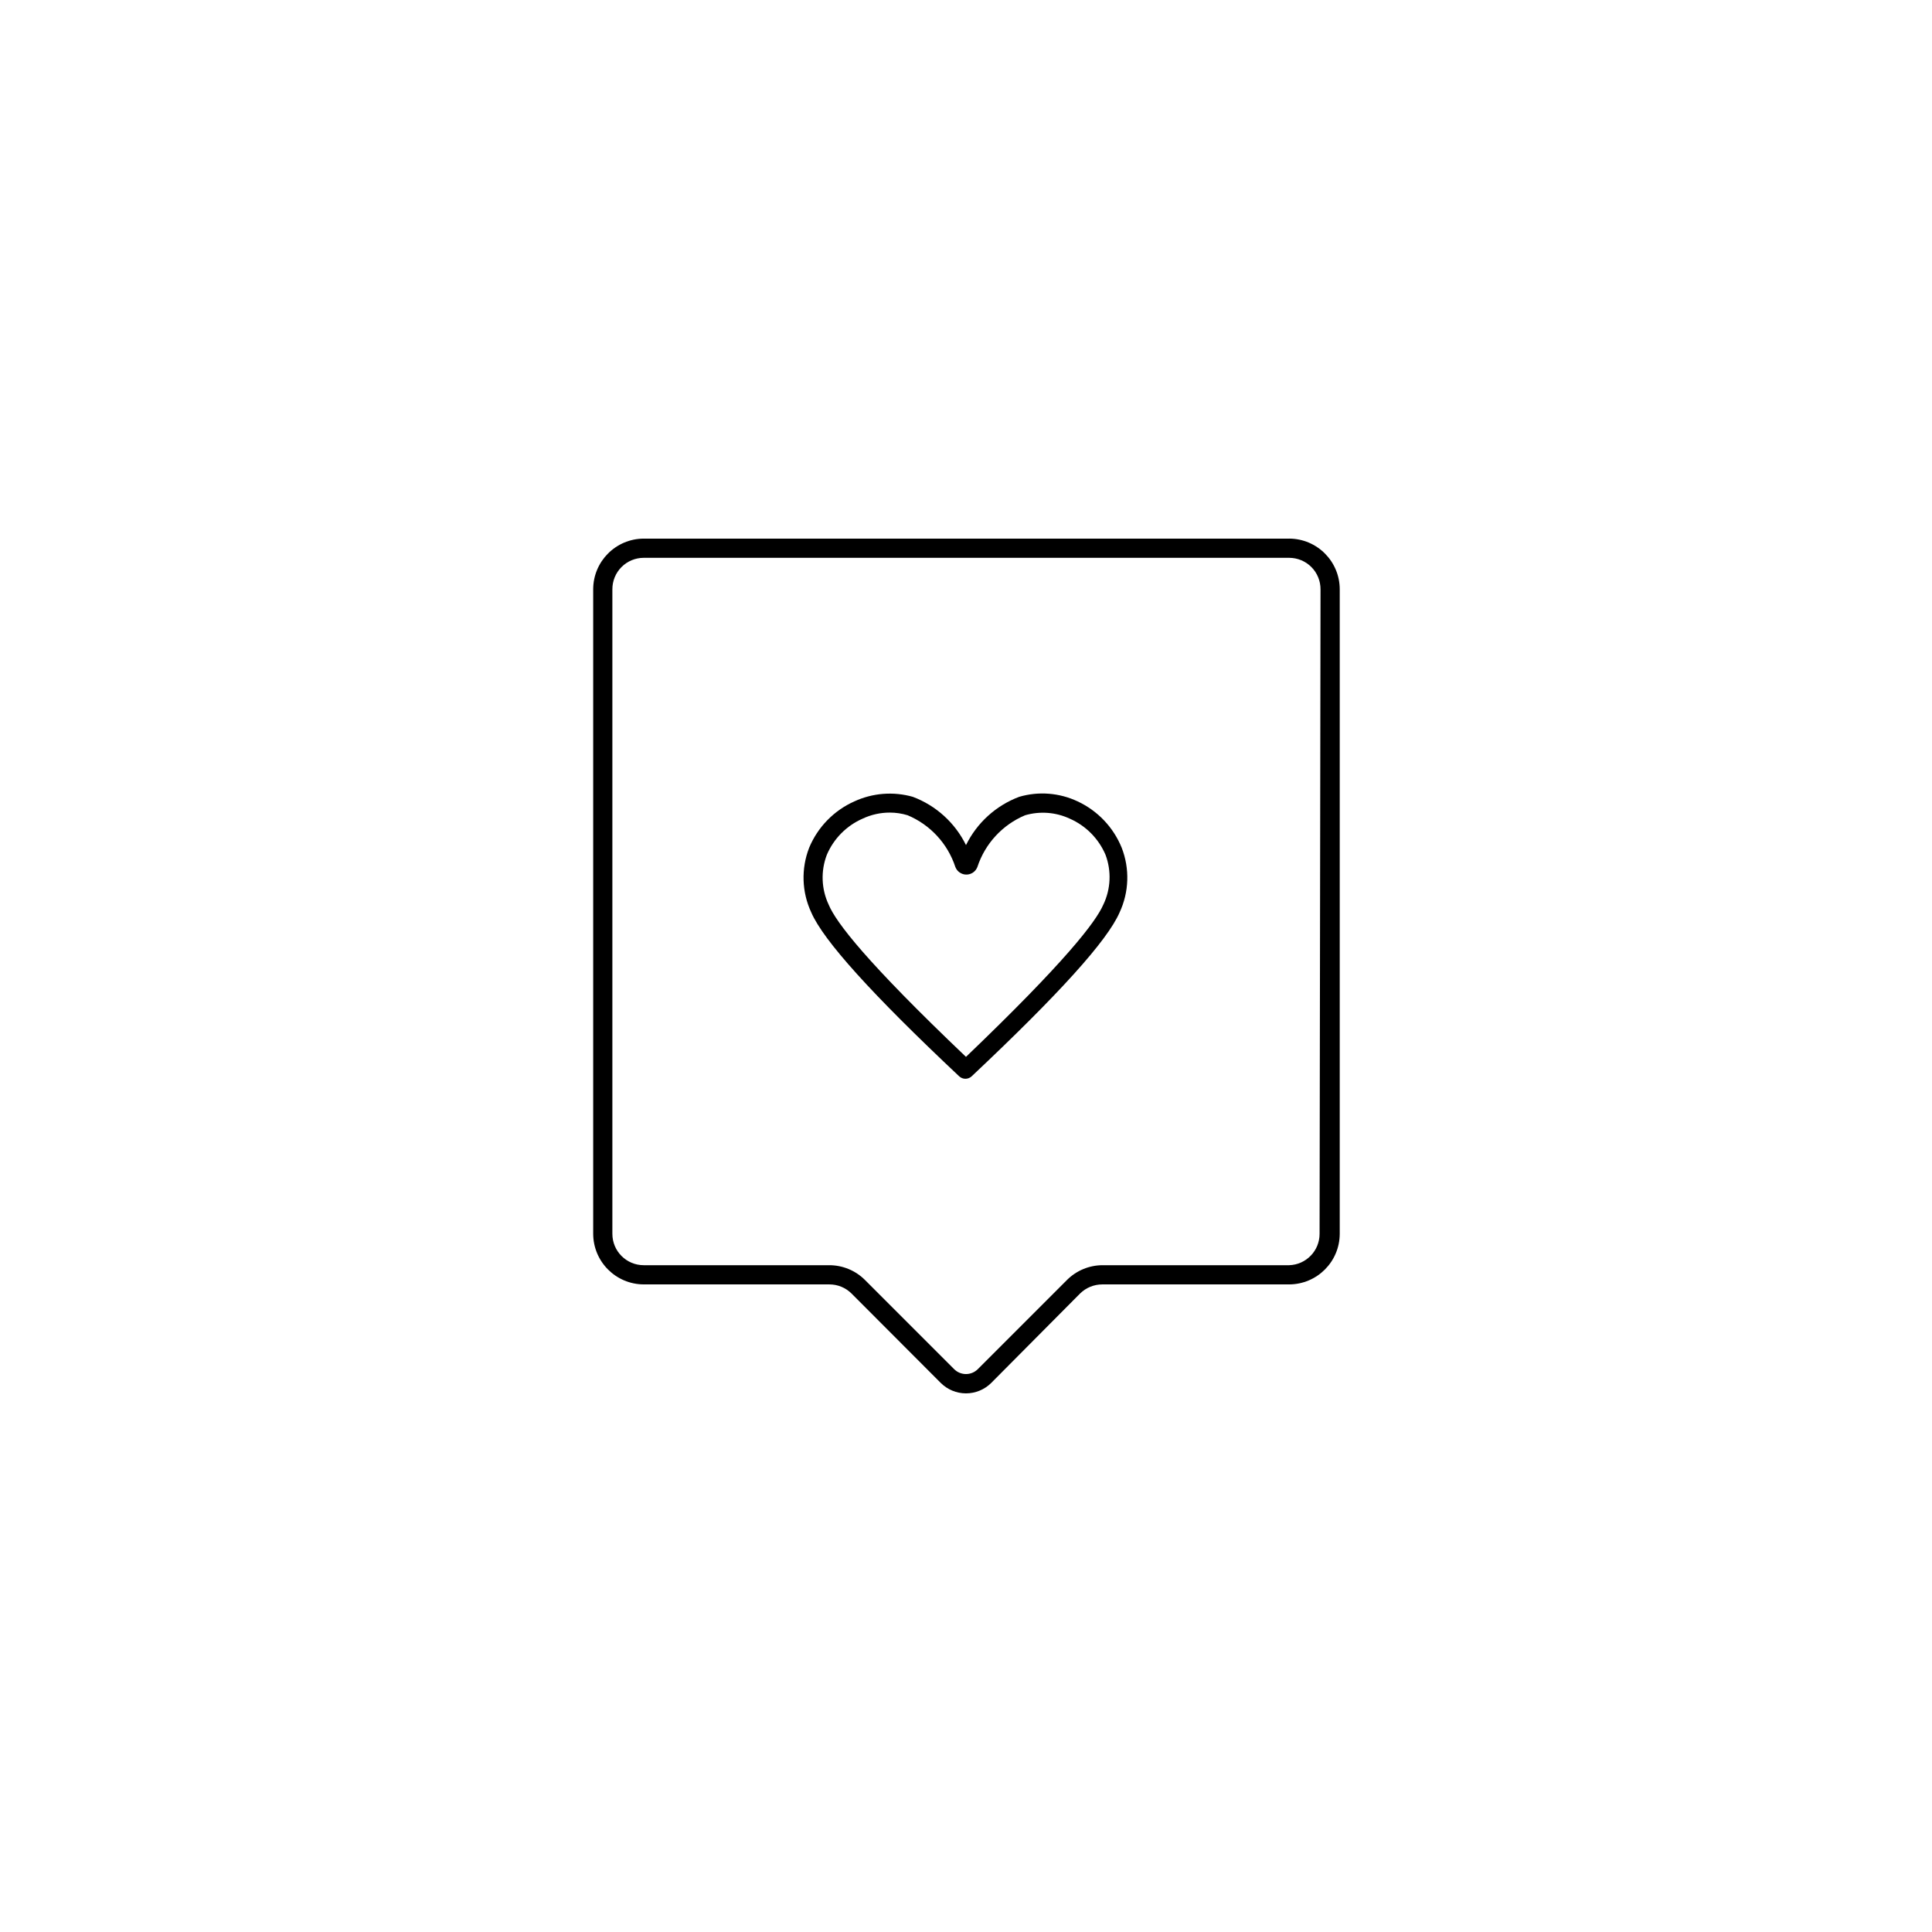
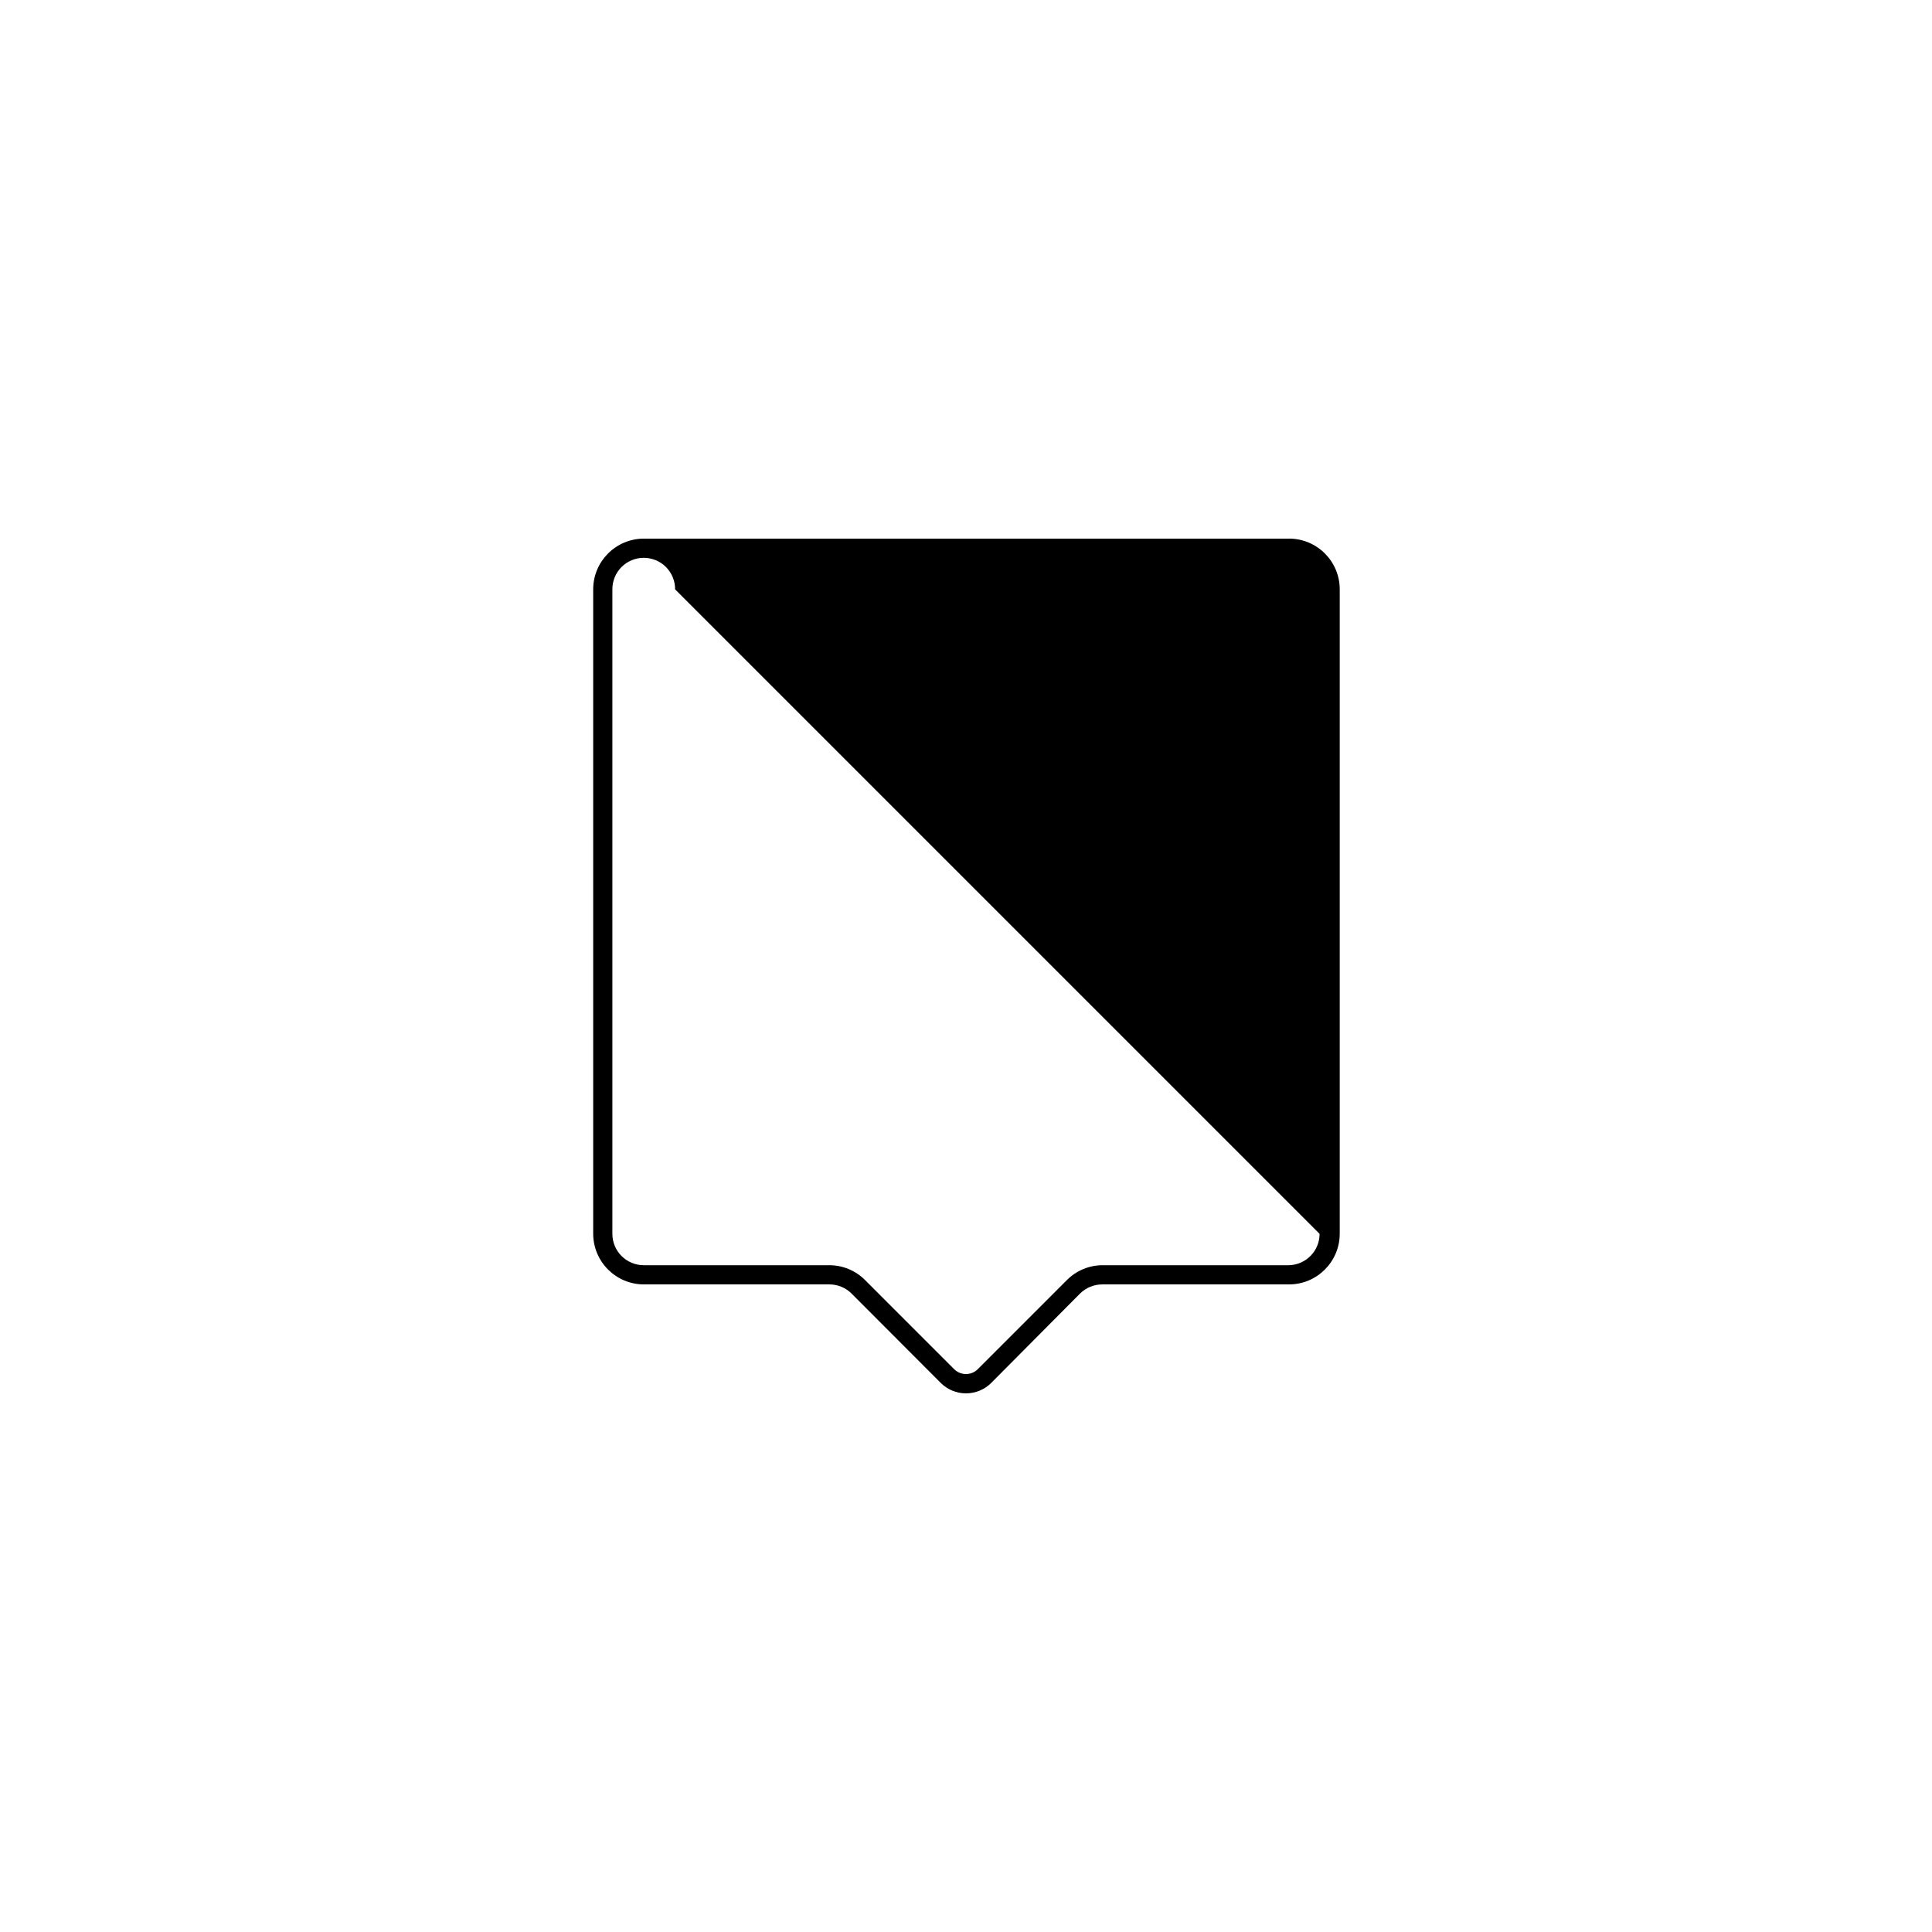
<svg xmlns="http://www.w3.org/2000/svg" fill="#000000" width="800px" height="800px" version="1.1" viewBox="144 144 512 512">
  <g>
-     <path d="m429.57 356.37c-4.832-2.277-10.336-2.707-15.465-1.207-6.16 2.312-11.207 6.891-14.105 12.797-2.902-5.906-7.949-10.484-14.109-12.797-5.133-1.449-10.617-1.023-15.465 1.207-5.426 2.414-9.715 6.812-11.992 12.293-2.16 5.547-1.961 11.734 0.555 17.133 3.223 7.457 16.07 21.664 39.195 43.43v-0.004c0.934 0.883 2.394 0.883 3.328 0 23.125-21.766 35.973-35.973 39.195-43.43v0.004c2.512-5.398 2.715-11.586 0.555-17.133-2.203-5.426-6.379-9.816-11.691-12.293zm6.801 27.406c-1.965 4.535-10.078 15.113-36.375 40.305-26.449-25.191-34.41-35.621-36.375-40.305l0.004 0.004c-1.969-4.164-2.152-8.953-0.504-13.25 1.824-4.281 5.211-7.703 9.469-9.574 2.269-1.07 4.75-1.621 7.258-1.613 1.586 0.004 3.164 0.242 4.684 0.707 6 2.519 10.613 7.519 12.645 13.703 0.461 1.215 1.625 2.019 2.922 2.019 1.301 0 2.465-0.805 2.922-2.019 2.035-6.184 6.644-11.184 12.648-13.703 3.926-1.141 8.133-0.82 11.84 0.906 4.258 1.871 7.644 5.293 9.469 9.574 1.617 4.312 1.398 9.098-0.602 13.25z" />
-     <path d="m485.64 286.74h-171.04c-7.41 0.027-13.398 6.043-13.398 13.453v170.79-0.004c0.027 7.391 6.012 13.375 13.398 13.402h49.172c2.211-0.008 4.328 0.859 5.894 2.418l23.629 23.68c1.777 1.777 4.188 2.777 6.703 2.777 2.512 0 4.922-1 6.699-2.777l23.527-23.68c1.574-1.547 3.688-2.414 5.894-2.418h49.523c7.391-0.027 13.375-6.012 13.402-13.402v-170.79c0-7.41-5.992-13.426-13.402-13.453zm8.062 184.24c0.004 4.496-3.57 8.176-8.062 8.312h-49.422c-3.555 0-6.965 1.414-9.473 3.93l-23.629 23.629c-1.727 1.719-4.516 1.719-6.246 0l-23.629-23.629c-2.508-2.516-5.918-3.93-9.473-3.93h-49.172c-4.59 0-8.312-3.719-8.312-8.312v-170.79c-0.012-2.215 0.855-4.344 2.418-5.914 1.559-1.566 3.684-2.449 5.894-2.449h171.04c2.215 0 4.336 0.883 5.898 2.449 1.559 1.57 2.43 3.699 2.418 5.914z" />
+     <path d="m485.64 286.74h-171.04c-7.41 0.027-13.398 6.043-13.398 13.453v170.79-0.004c0.027 7.391 6.012 13.375 13.398 13.402h49.172c2.211-0.008 4.328 0.859 5.894 2.418l23.629 23.68c1.777 1.777 4.188 2.777 6.703 2.777 2.512 0 4.922-1 6.699-2.777l23.527-23.68c1.574-1.547 3.688-2.414 5.894-2.418h49.523c7.391-0.027 13.375-6.012 13.402-13.402v-170.79c0-7.41-5.992-13.426-13.402-13.453zm8.062 184.24c0.004 4.496-3.57 8.176-8.062 8.312h-49.422c-3.555 0-6.965 1.414-9.473 3.93l-23.629 23.629c-1.727 1.719-4.516 1.719-6.246 0l-23.629-23.629c-2.508-2.516-5.918-3.93-9.473-3.93h-49.172c-4.59 0-8.312-3.719-8.312-8.312v-170.79c-0.012-2.215 0.855-4.344 2.418-5.914 1.559-1.566 3.684-2.449 5.894-2.449c2.215 0 4.336 0.883 5.898 2.449 1.559 1.57 2.43 3.699 2.418 5.914z" />
  </g>
</svg>